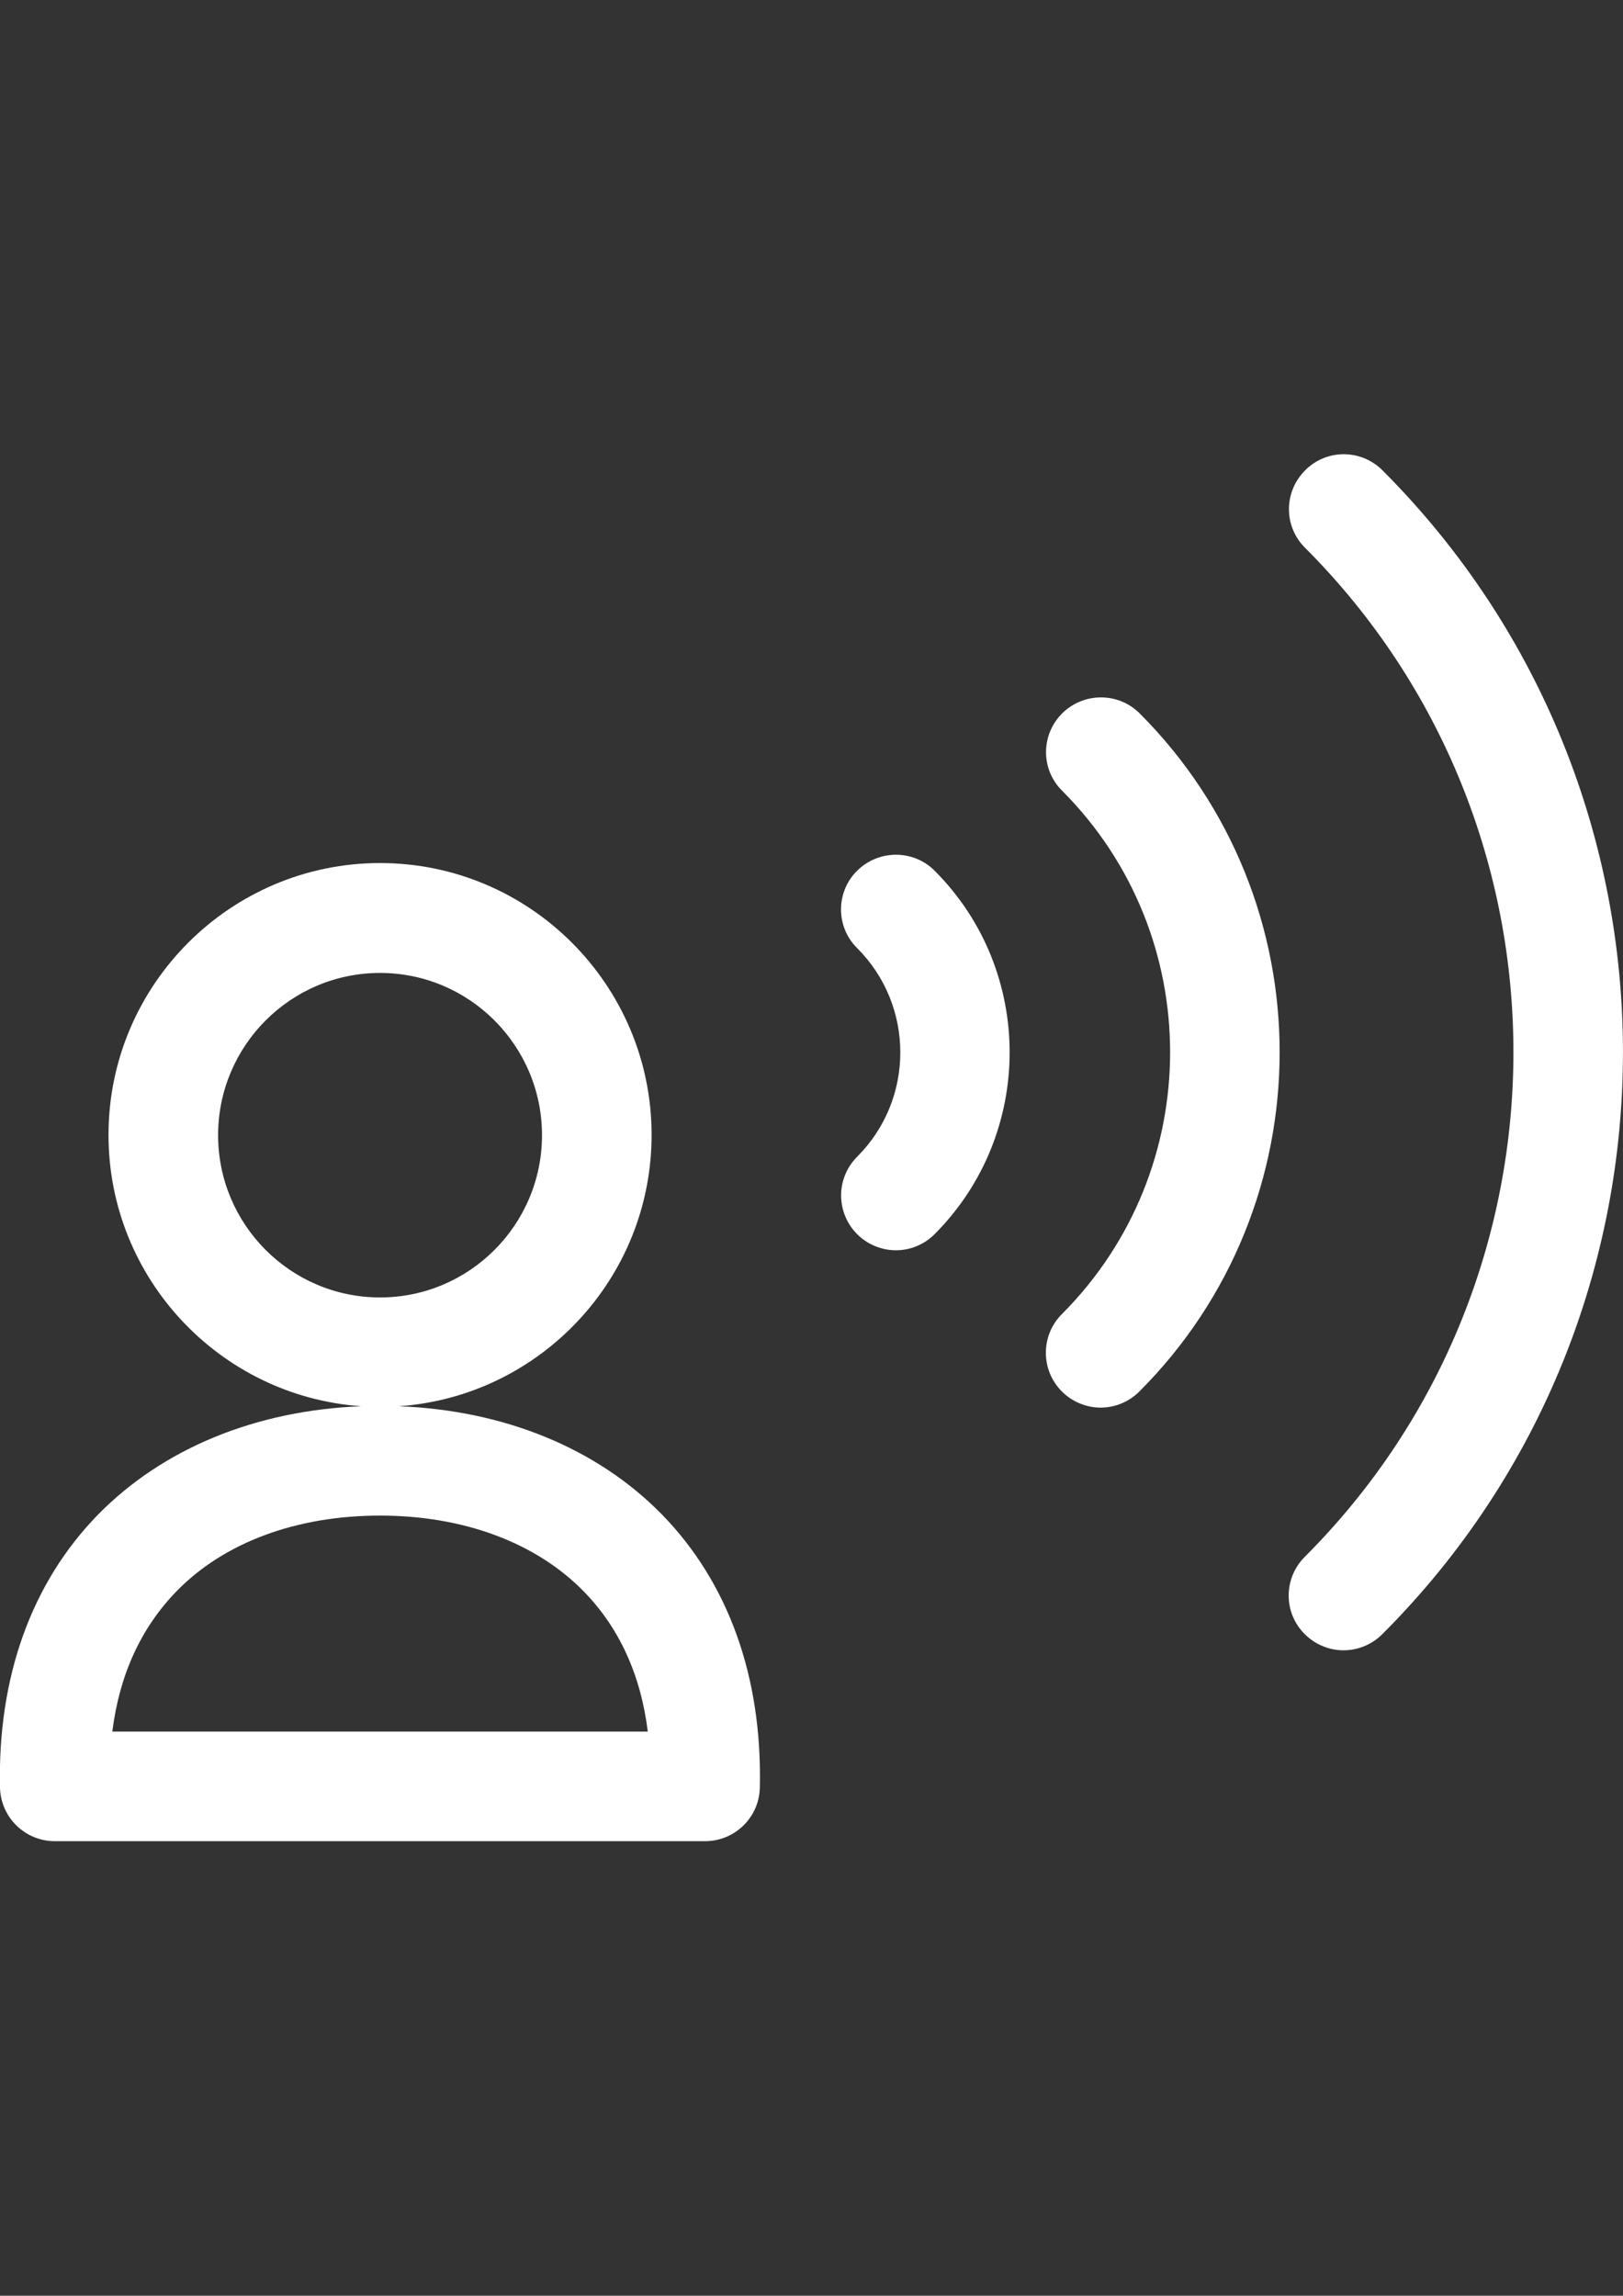
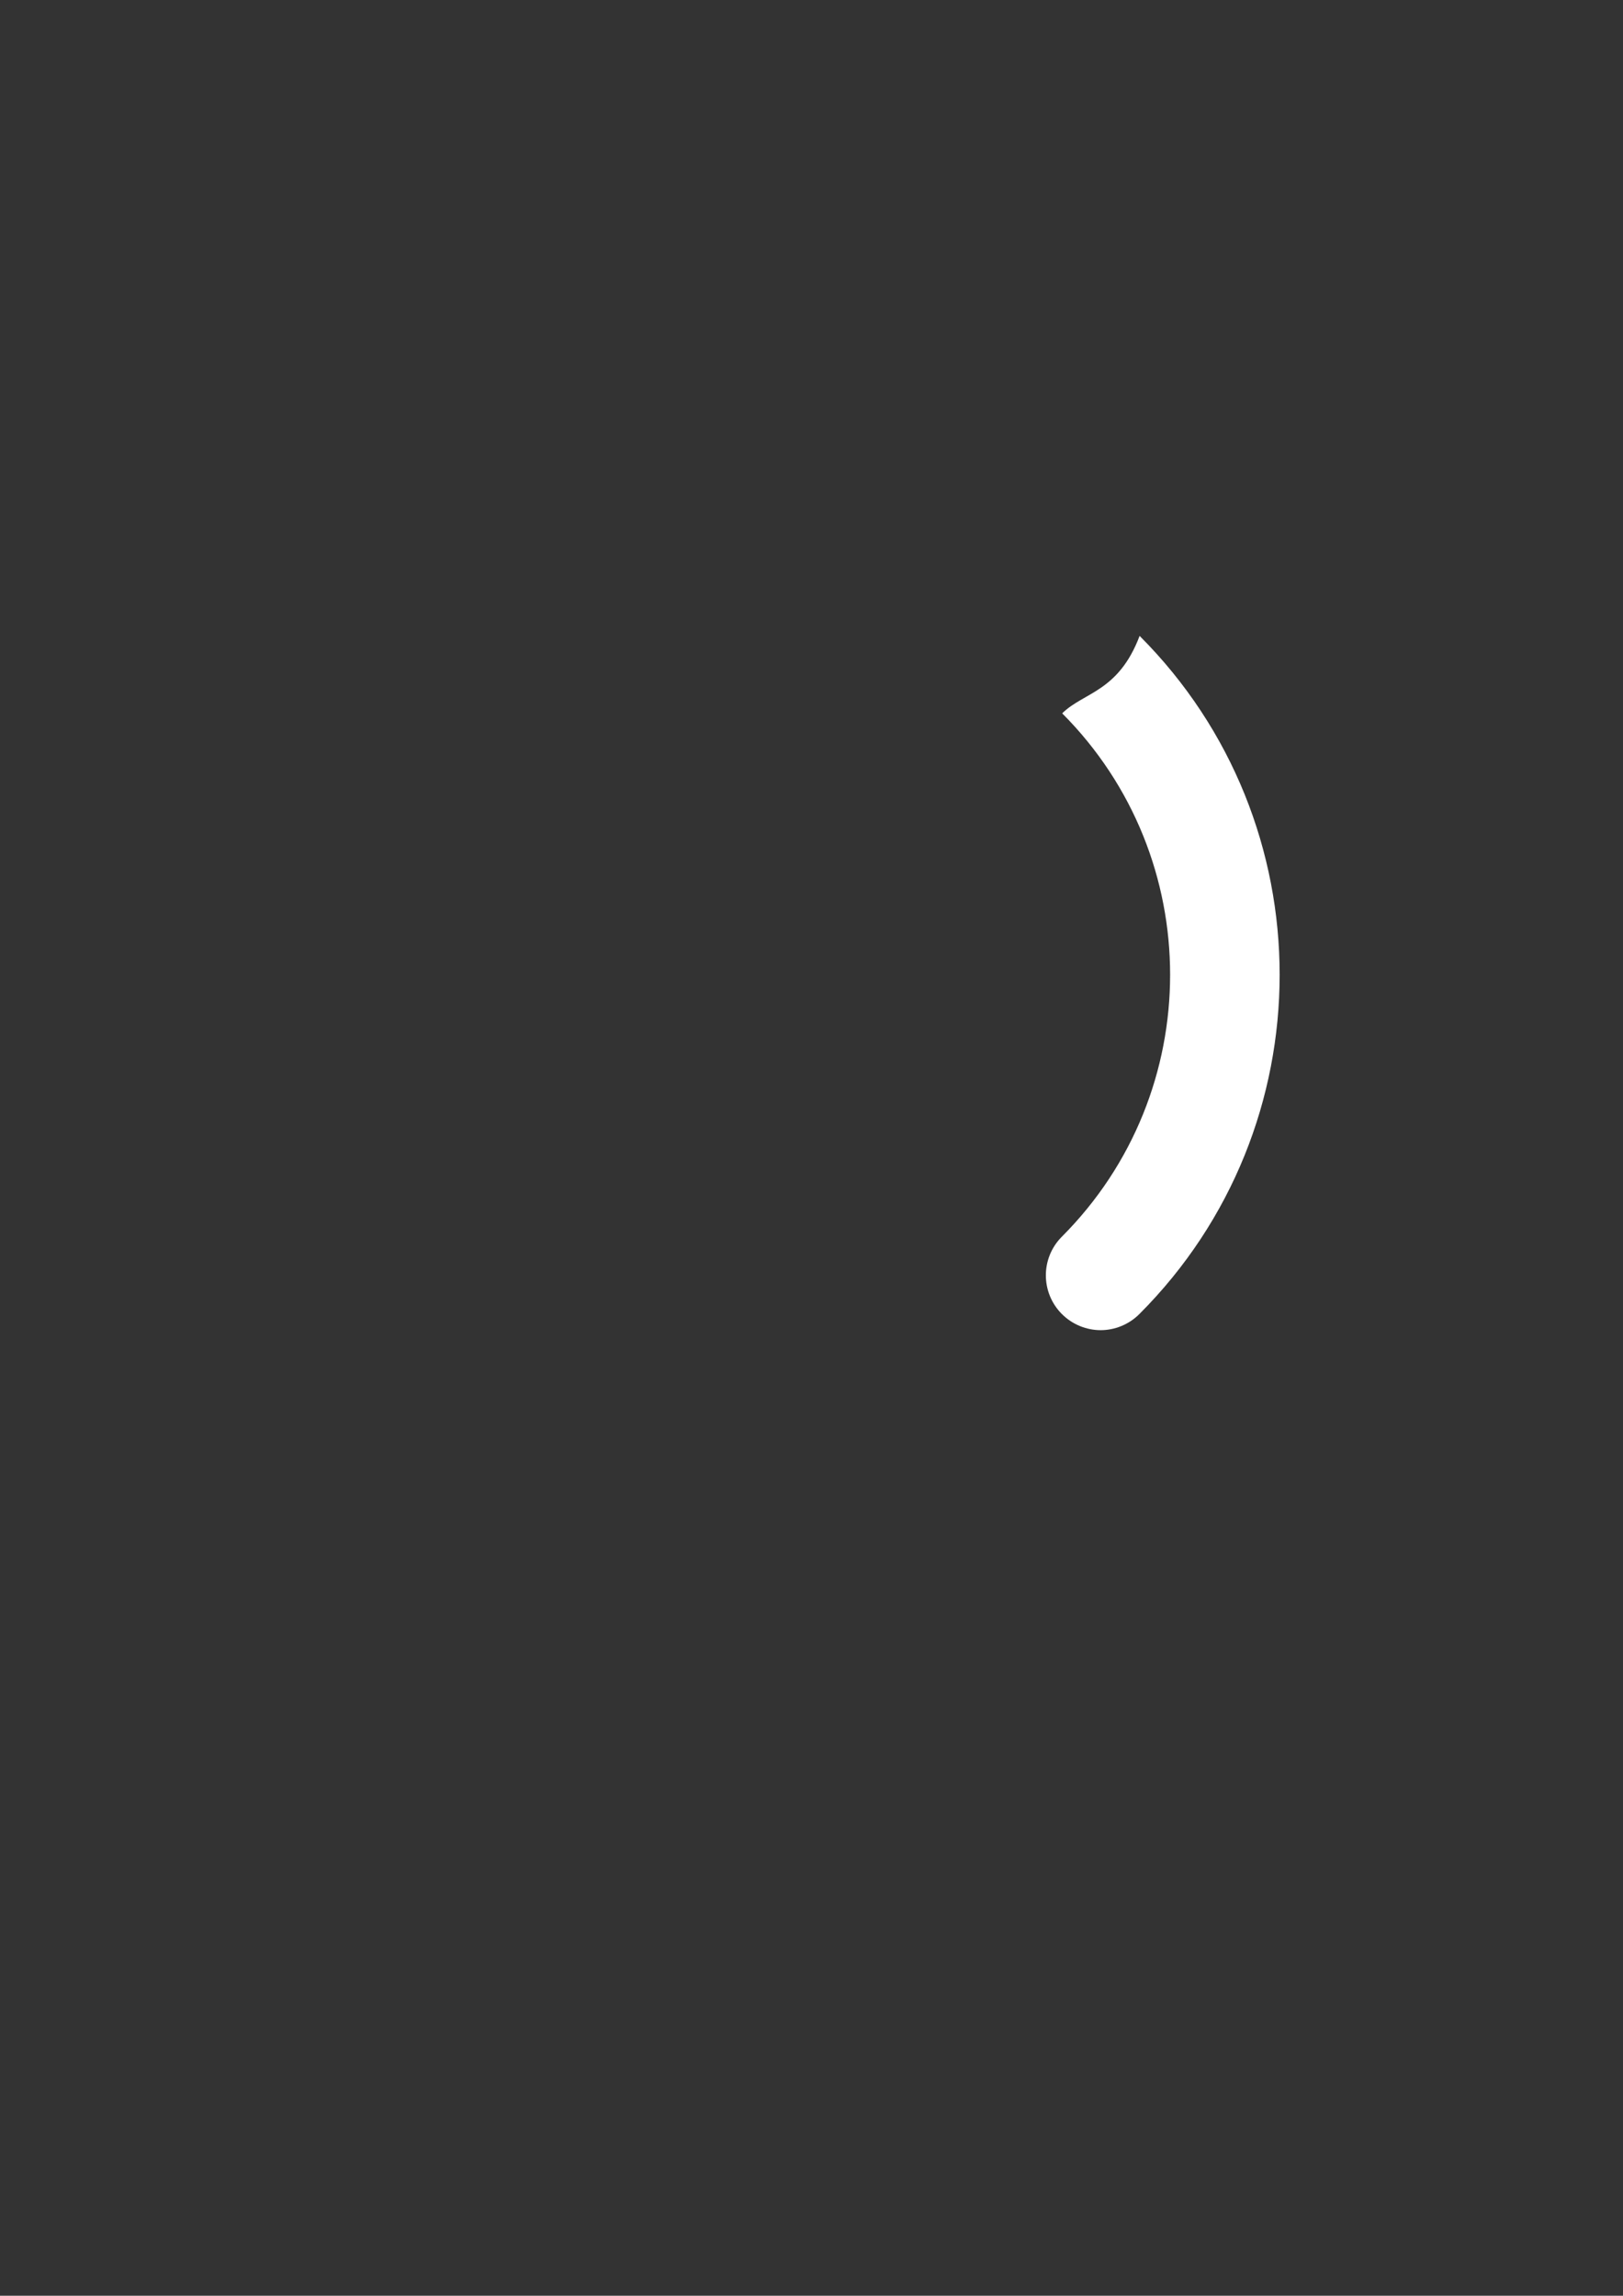
<svg xmlns="http://www.w3.org/2000/svg" version="1.1" id="Capa_1" x="0px" y="0px" viewBox="0 0 595.3 841.9" enable-background="new 0 0 595.3 841.9" xml:space="preserve">
  <rect x="0" y="0" width="595.3" height="841.9" fill="#333333" stroke="none" />
  <g>
-     <path fill="#FFFFFF" d="M389.6,261.6c-7.9,7.9-7.9,20.6,0,28.4c52.8,52.9,52.8,138.9-0.1,191.9c-7.9,7.9-7.8,20.6,0,28.4   c3.9,3.9,9.1,5.9,14.2,5.9c5.1,0,10.3-2,14.2-5.9c68.6-68.6,68.6-180.2,0.1-248.7C410.2,253.8,397.5,253.8,389.6,261.6z" />
-     <path fill="#FFFFFF" d="M314.4,319.3c-7.9,7.8-7.9,20.6,0,28.4c21.1,21.1,21.1,55.4,0,76.5c-7.9,7.9-7.8,20.6,0,28.4   c3.9,3.9,9.1,5.9,14.2,5.9c5.2,0,10.3-2,14.2-5.9c36.7-36.8,36.7-96.6,0-133.3C335,311.5,322.3,311.5,314.4,319.3z" />
-     <path fill="#FFFFFF" d="M507.1,172.5c-7.9-7.9-20.6-7.9-28.4,0c-7.9,7.9-7.9,20.6,0,28.4c101.9,102,101.9,268-0.1,370   c-7.9,7.9-7.9,20.6,0,28.4c3.9,3.9,9.1,5.9,14.2,5.9c5.1,0,10.3-2,14.2-5.9C624.7,481.7,624.7,290.2,507.1,172.5z" />
-     <path fill="#FFFFFF" d="M146.3,515.7c51.7-3.6,92.7-46.8,92.7-99.5c0-55-44.7-99.7-99.6-99.7s-99.6,44.7-99.6,99.7   c0,52.7,41,95.9,92.7,99.5c-38.7,1.5-72.8,15.5-96.6,39.8c-24.4,25-36.8,59.6-35.9,100.1c0.3,10.9,9.2,19.6,20.1,19.6h238.5   c10.9,0,19.9-8.7,20.1-19.7c0.9-40.5-11.5-75.1-35.9-100.1C219.1,531.2,185.1,517.2,146.3,515.7z M80,416.3   c0-32.8,26.6-59.5,59.4-59.5s59.4,26.7,59.4,59.5c0,32.8-26.6,59.5-59.4,59.5S80,449.1,80,416.3z M41.2,635   c2.6-20.8,10.5-38,23.5-51.4c17.5-18,44.1-27.8,74.7-27.8c30.6,0,57.2,9.9,74.7,27.8c13,13.3,20.9,30.5,23.5,51.4H41.2z" />
+     <path fill="#FFFFFF" d="M389.6,261.6c52.8,52.9,52.8,138.9-0.1,191.9c-7.9,7.9-7.8,20.6,0,28.4   c3.9,3.9,9.1,5.9,14.2,5.9c5.1,0,10.3-2,14.2-5.9c68.6-68.6,68.6-180.2,0.1-248.7C410.2,253.8,397.5,253.8,389.6,261.6z" />
  </g>
</svg>